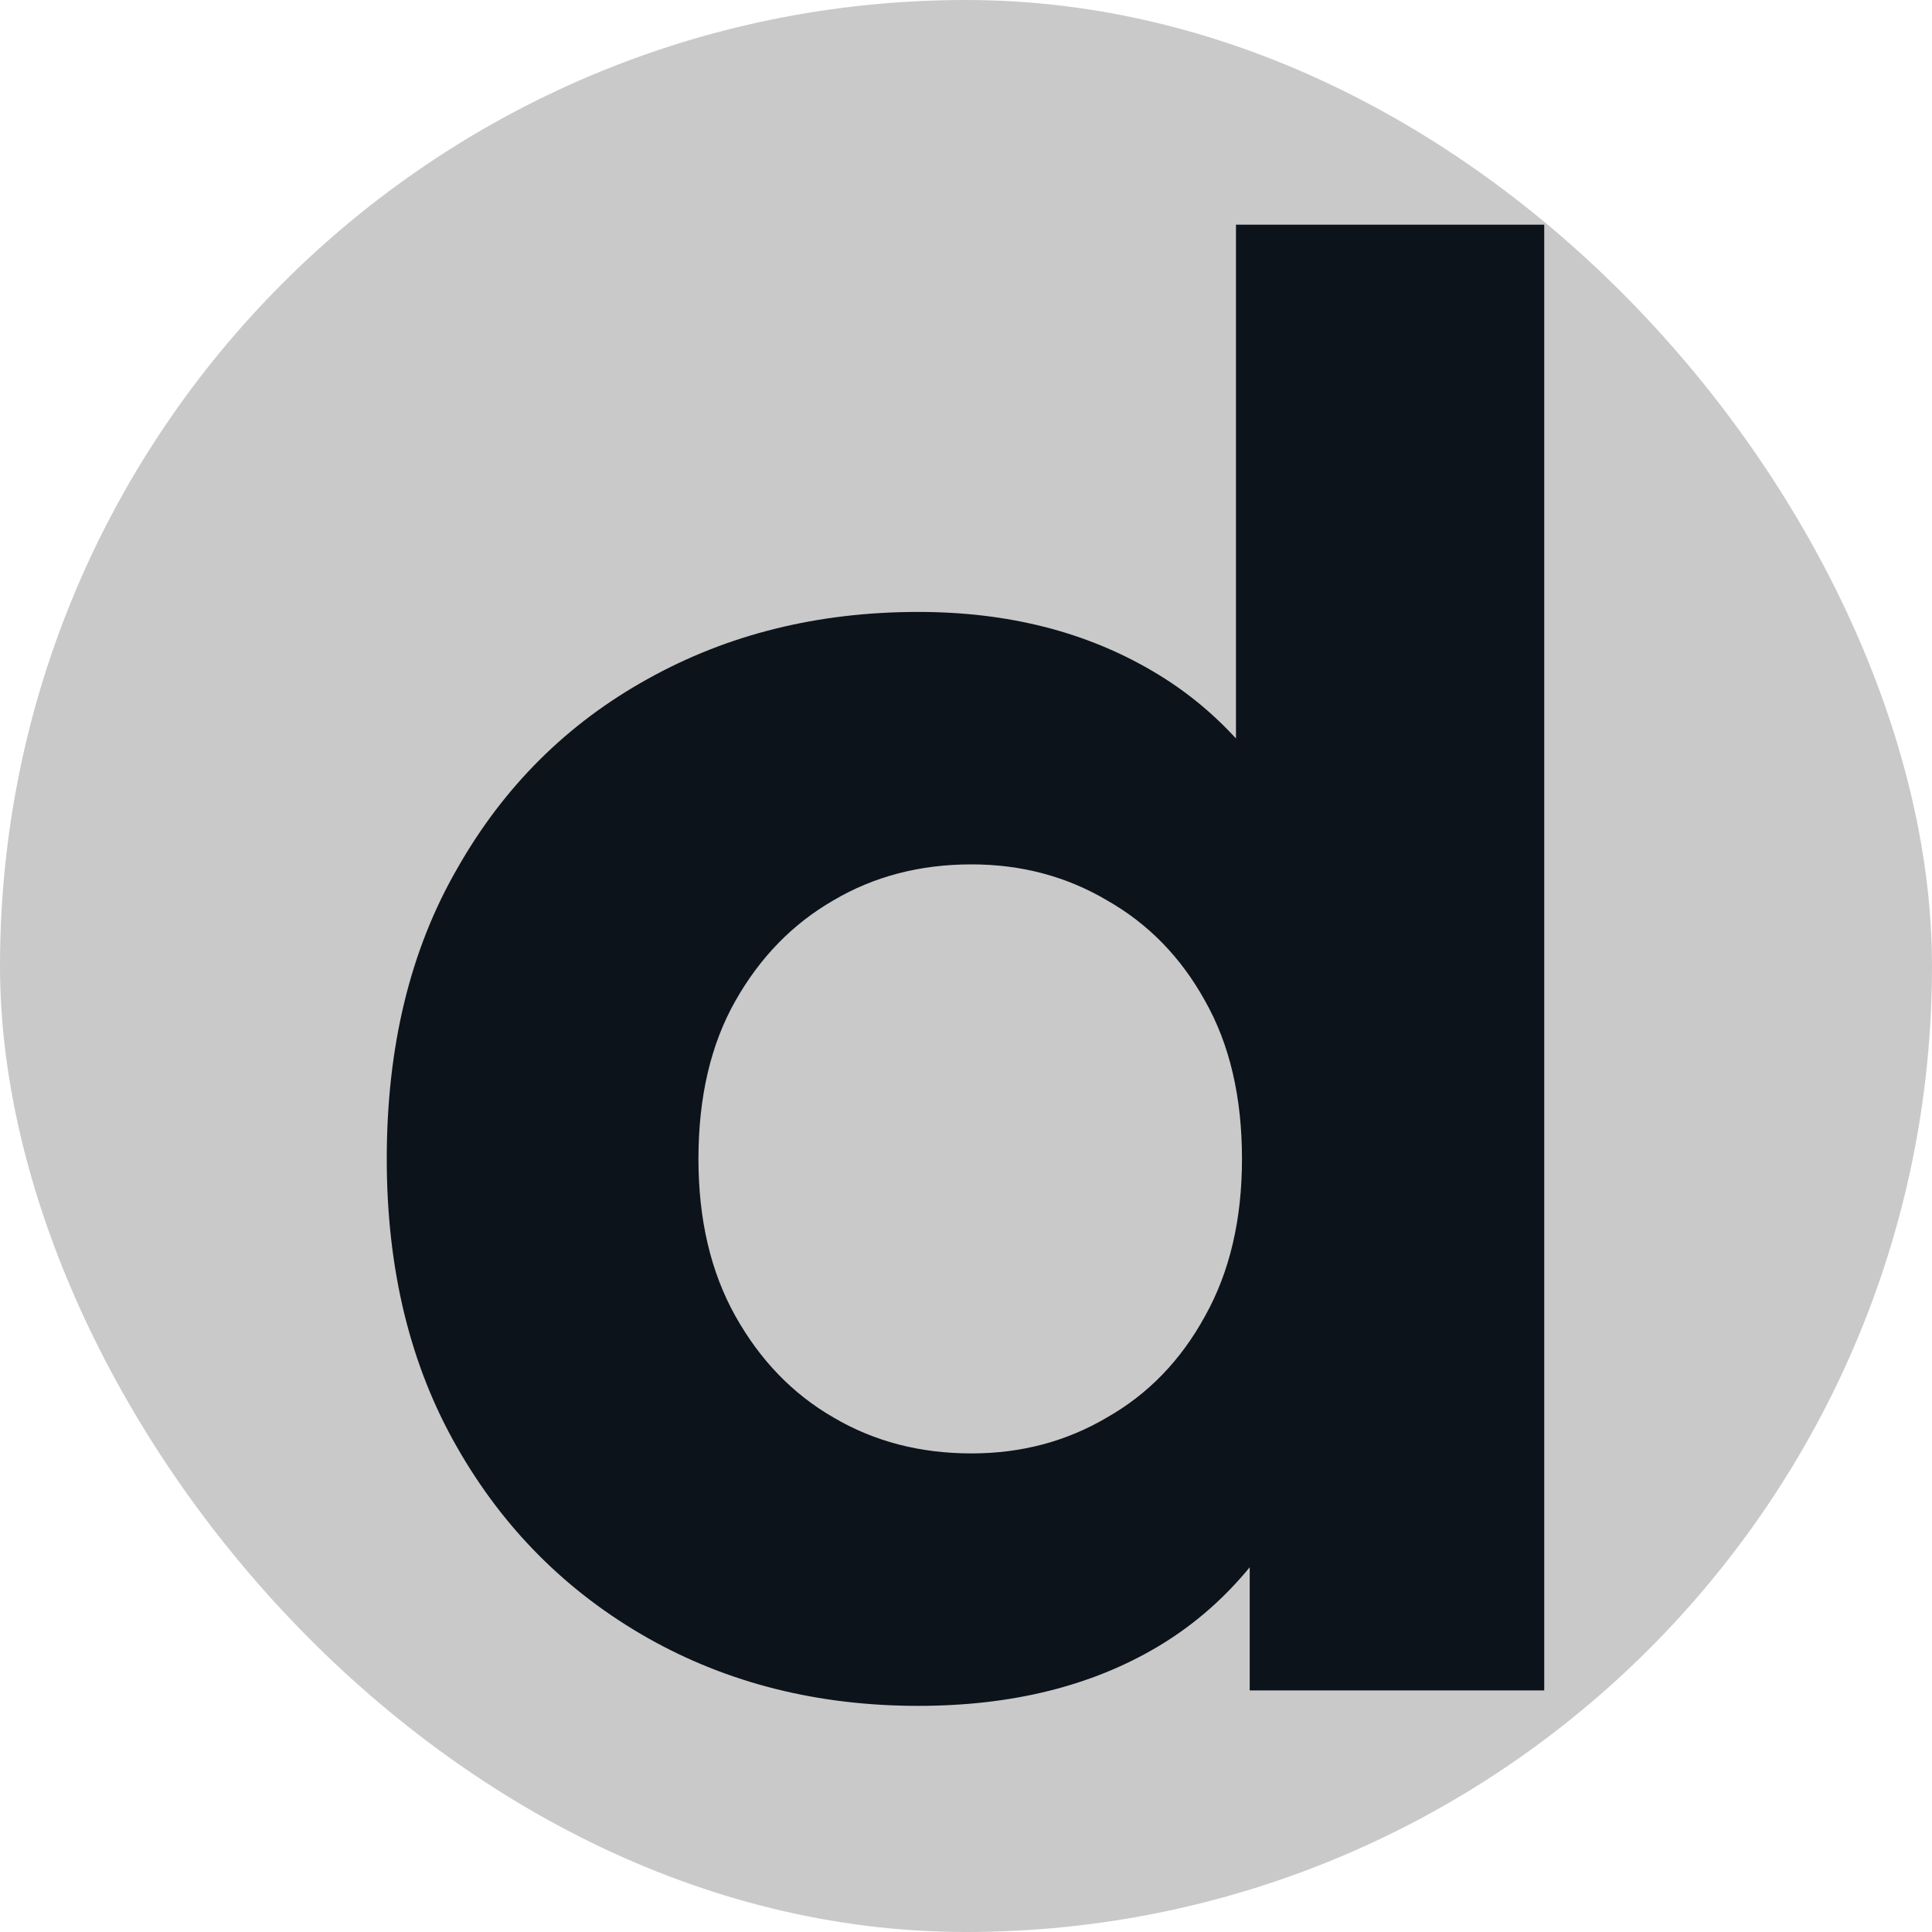
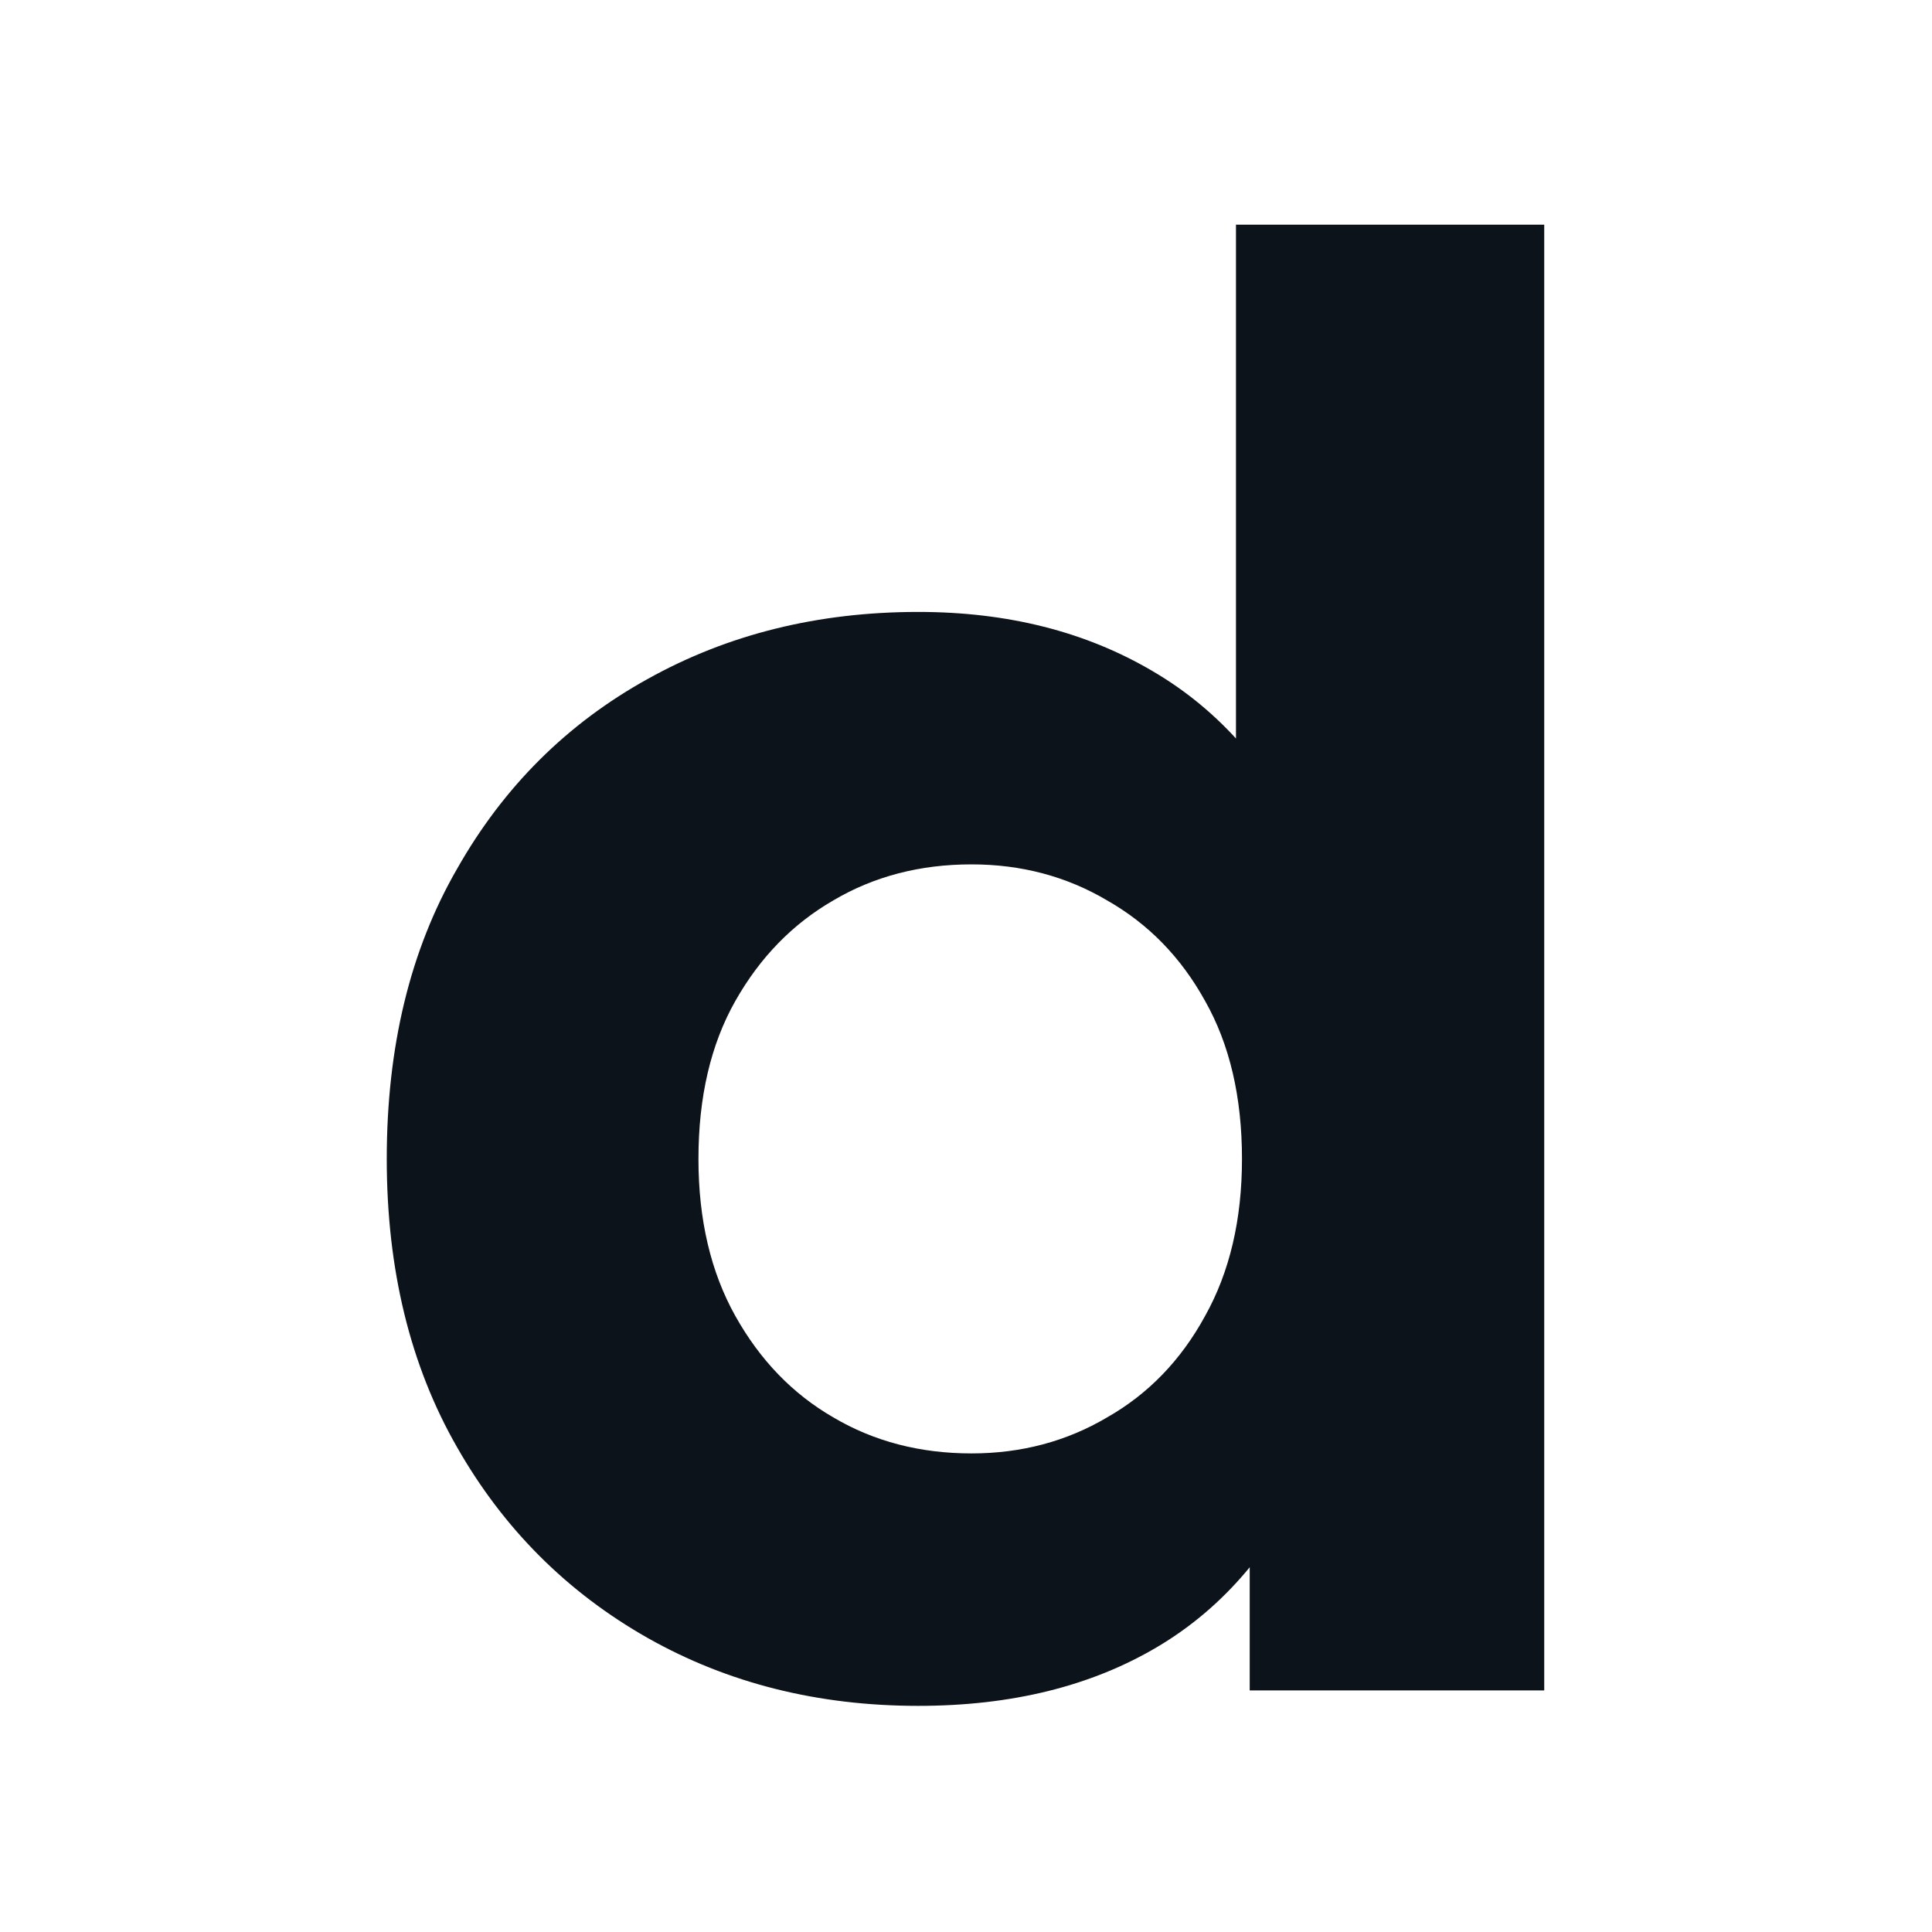
<svg xmlns="http://www.w3.org/2000/svg" version="1.1" width="1000" height="1000">
-   <rect width="1000" height="1000" rx="500" ry="500" fill="#c9c9c9" />
  <g transform="matrix(44.444,0,0,44.444,200.184,116.292)">
    <svg version="1.1" width="14" height="18">
      <svg width="14" height="18" viewBox="0 0 14 18" fill="none">
        <path d="M6.19 17.25C5.023 17.25 3.973 16.987 3.04 16.46C2.1 15.927 1.36 15.187 0.82 14.24C0.273 13.287 0 12.167 0 10.88C0 9.573 0.273 8.447 0.82 7.5C1.36 6.547 2.1 5.81 3.04 5.29C3.973 4.77 5.023 4.51 6.19 4.51C7.23 4.51 8.14 4.74 8.92 5.2C9.707 5.66 10.313 6.357 10.74 7.29C11.167 8.223 11.38 9.42 11.38 10.88C11.38 12.32 11.173 13.513 10.76 14.46C10.347 15.4 9.753 16.1 8.98 16.56C8.207 17.02 7.277 17.25 6.19 17.25ZM6.81 14.31C7.39 14.31 7.917 14.17 8.39 13.89C8.87 13.617 9.25 13.223 9.53 12.71C9.817 12.197 9.96 11.587 9.96 10.88C9.96 10.16 9.817 9.547 9.53 9.04C9.25 8.533 8.87 8.143 8.39 7.87C7.917 7.59 7.39 7.45 6.81 7.45C6.21 7.45 5.673 7.59 5.2 7.87C4.727 8.143 4.347 8.533 4.06 9.04C3.773 9.547 3.63 10.16 3.63 10.88C3.63 11.587 3.773 12.197 4.06 12.71C4.347 13.223 4.727 13.617 5.2 13.89C5.673 14.17 6.21 14.31 6.81 14.31ZM13.48 17.07H10.05V14.54L10.12 10.86L9.89 7.2V0H13.48V17.07Z" fill="#0D131A" />
      </svg>
    </svg>
  </g>
</svg>